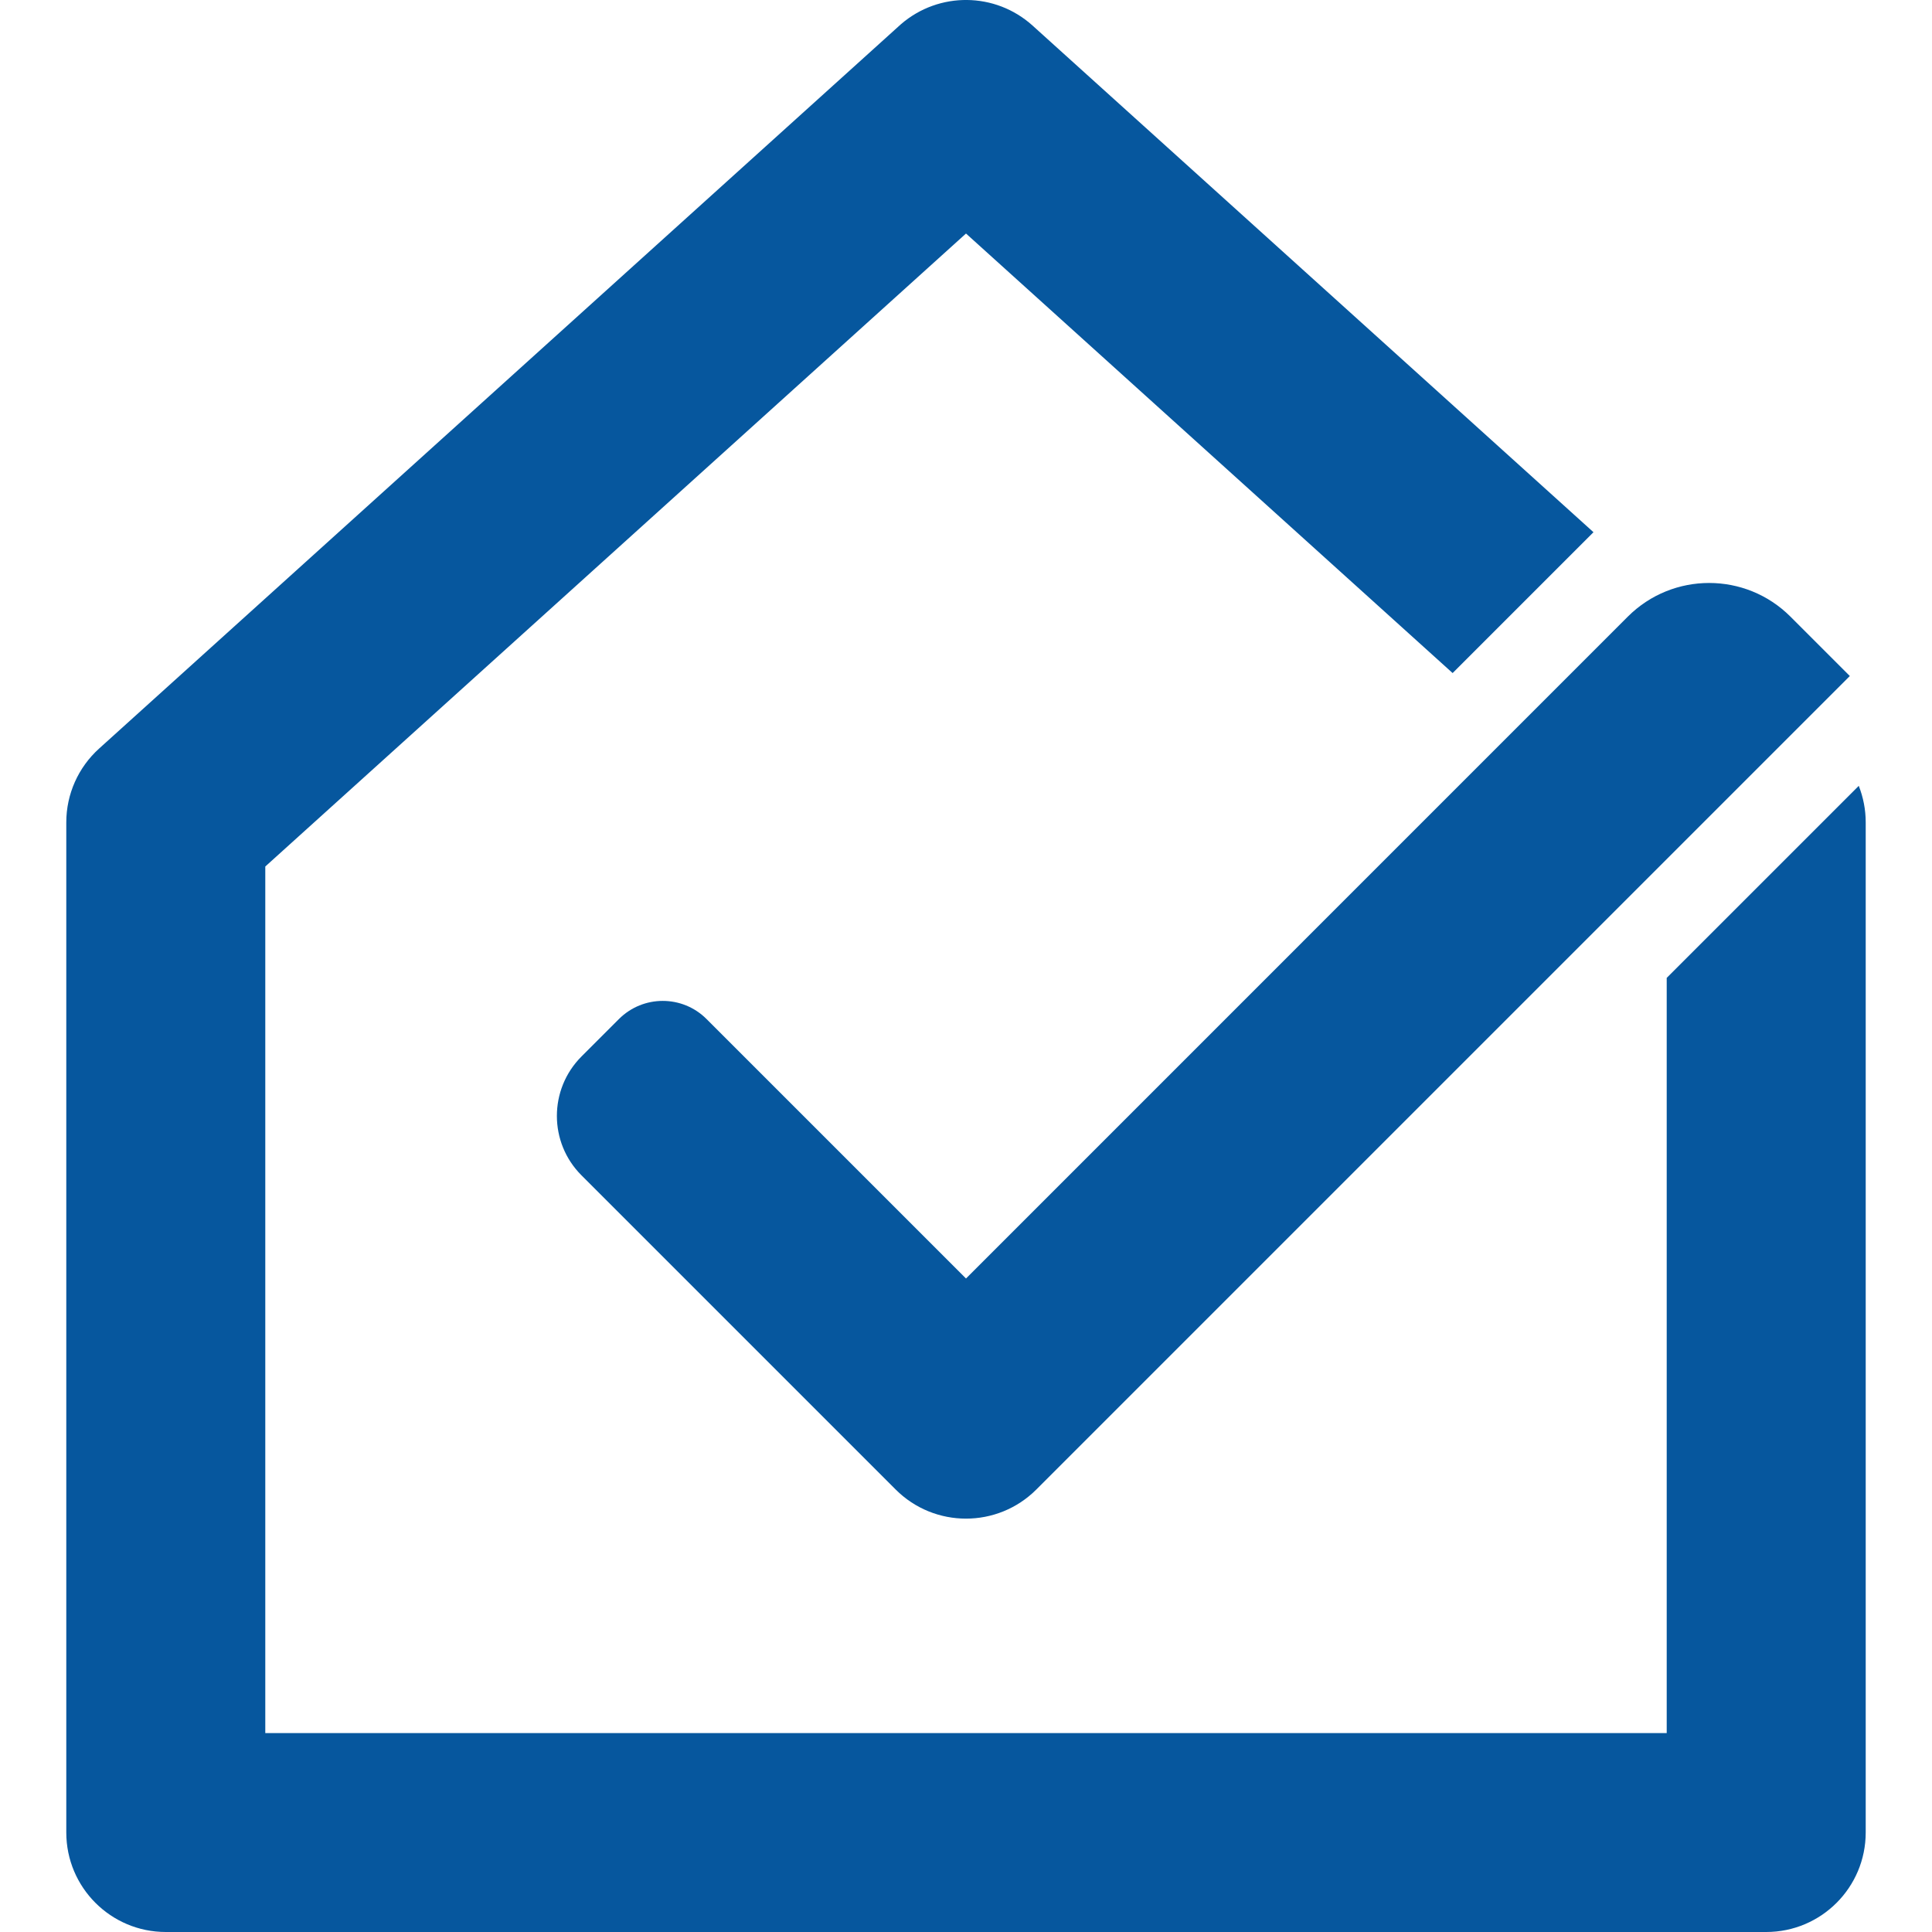
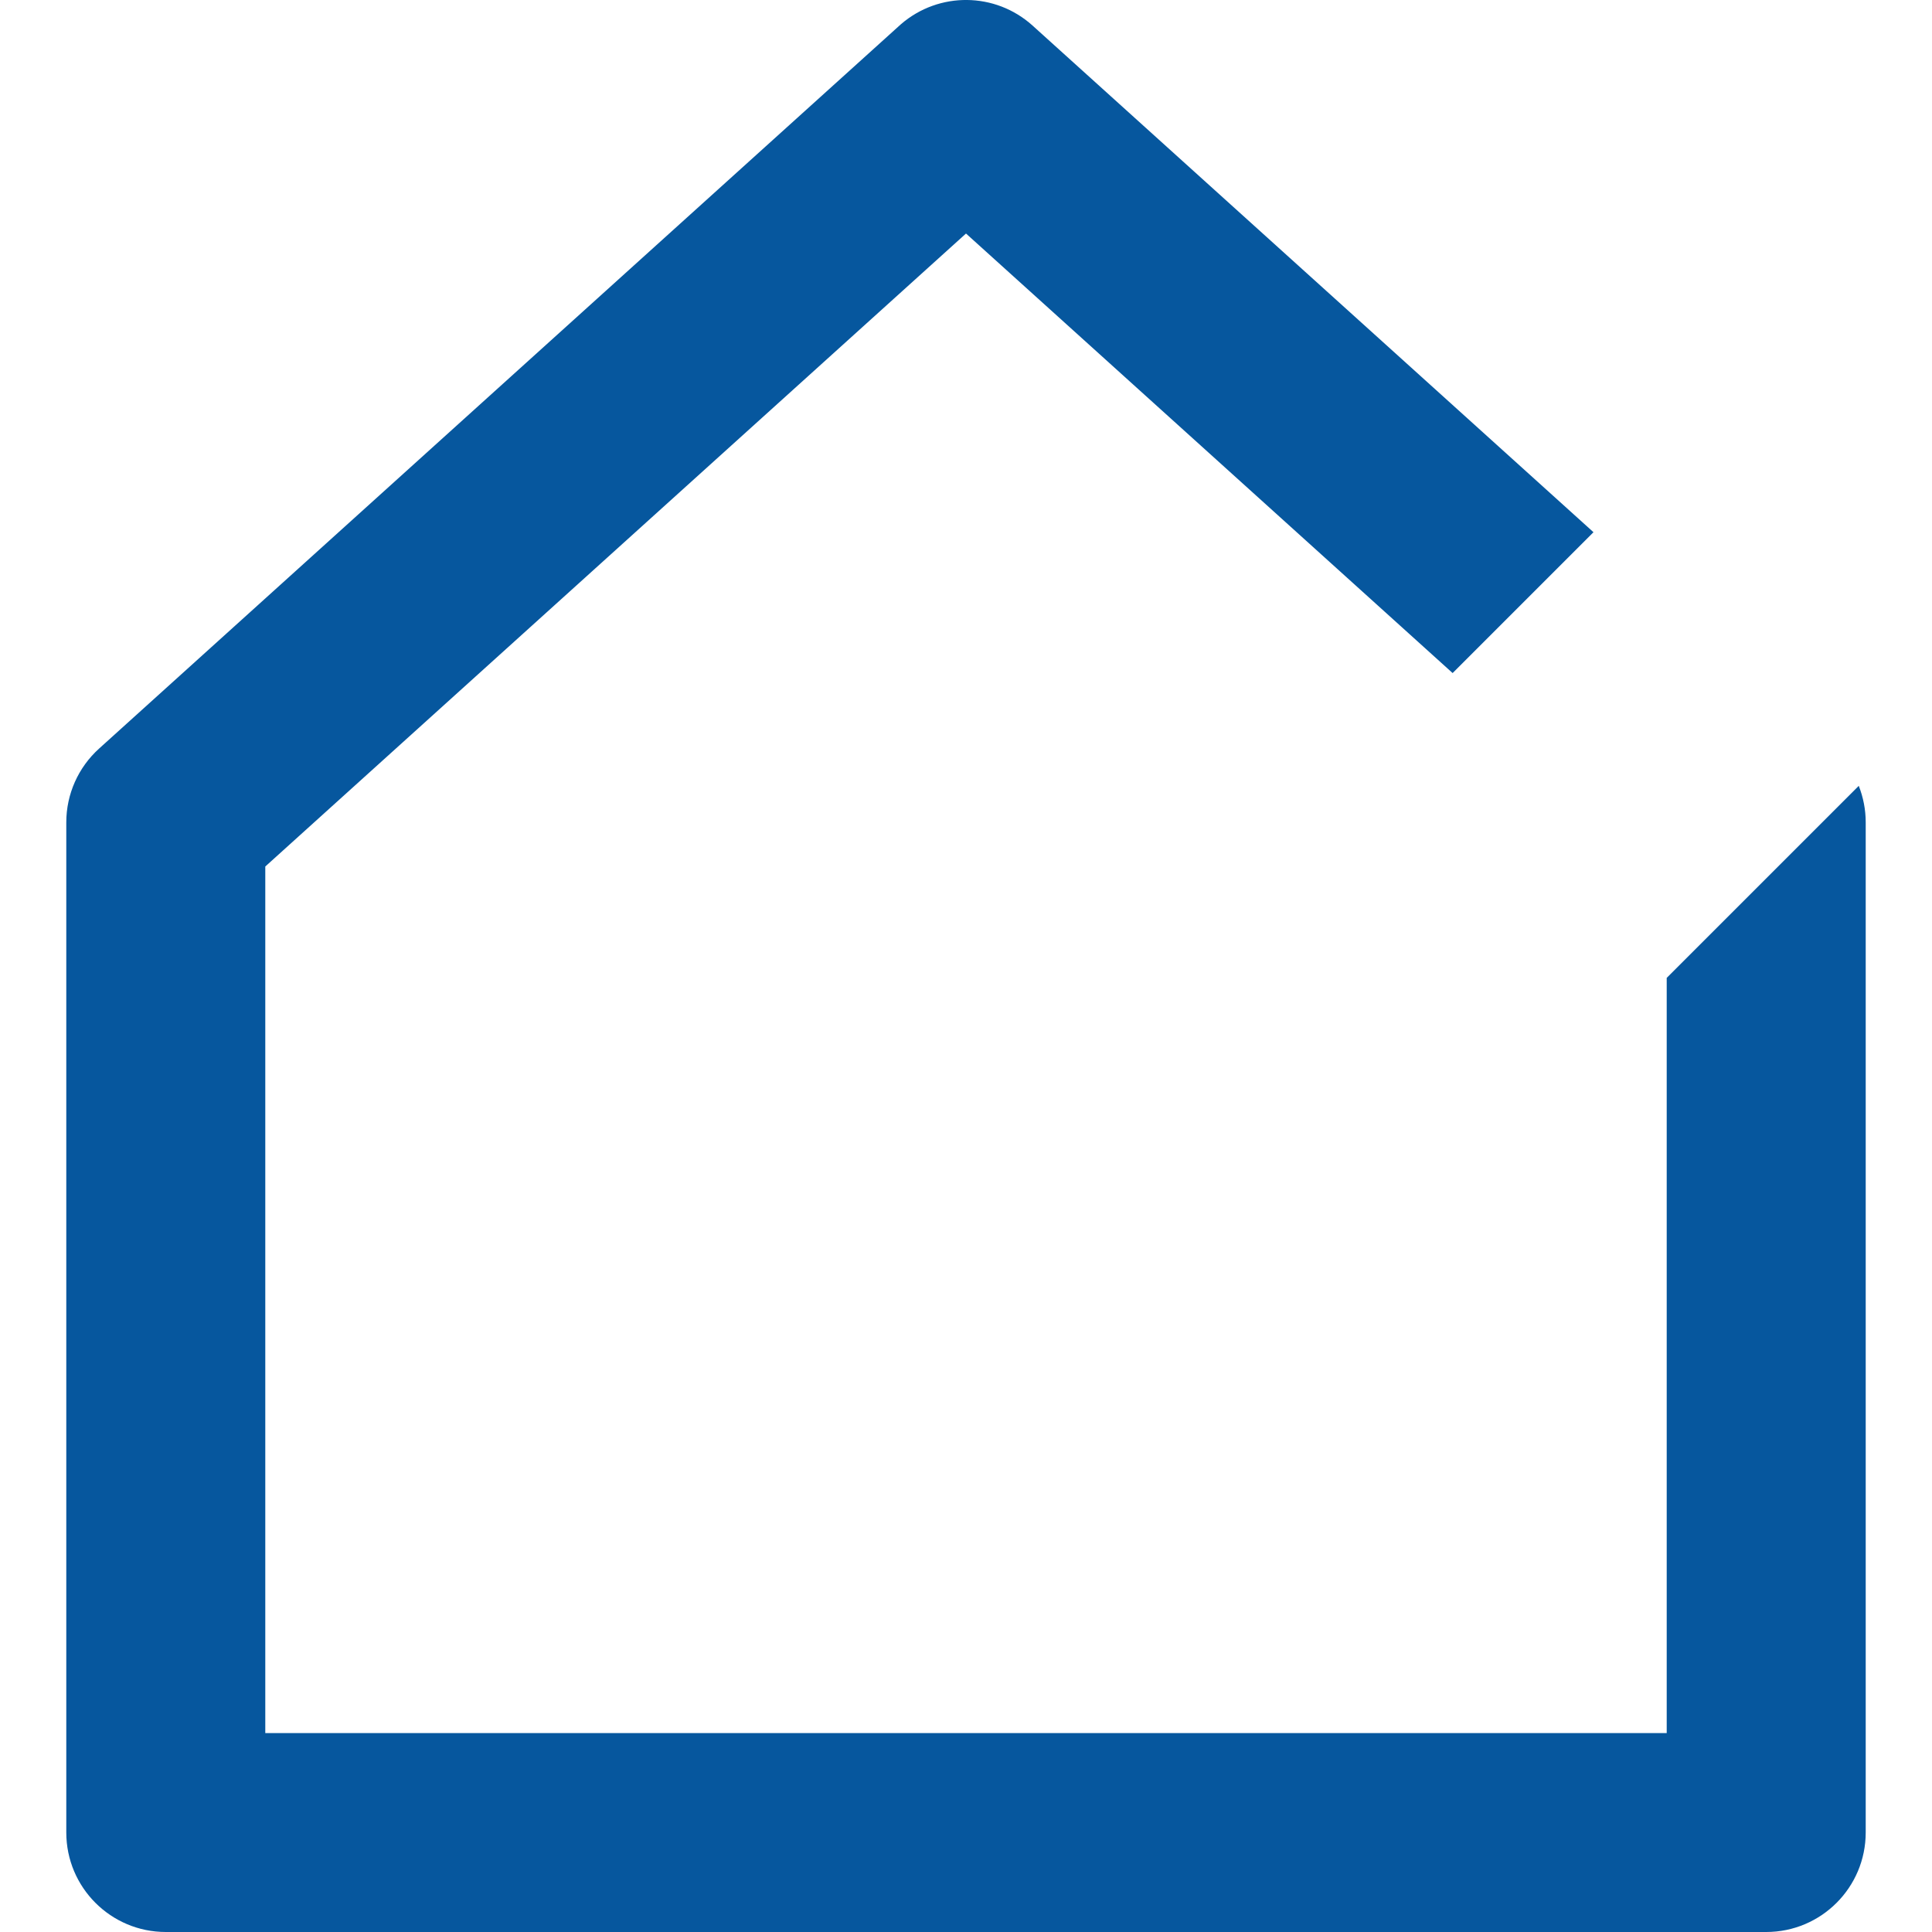
<svg xmlns="http://www.w3.org/2000/svg" width="32" height="32" viewBox="0 0 32 32" fill="none">
-   <path d="M30.639 11.197L17.165 24.671C16.522 25.314 15.478 25.314 14.835 24.671L9.631 19.467C9.088 18.924 9.088 18.043 9.631 17.499L10.252 16.878C10.653 16.478 11.302 16.478 11.702 16.878L16 21.176L26.962 10.213C27.706 9.47 28.911 9.47 29.655 10.213L30.639 11.197Z" fill="#06579E" />
  <path d="M17.104 0.425C16.487 -0.133 15.553 -0.142 14.925 0.399L14.896 0.425L1.642 12.398C1.296 12.71 1.098 13.154 1.098 13.62V30.352C1.098 31.262 1.836 32 2.746 32H29.254C30.164 32 30.902 31.262 30.902 30.352V13.62C30.902 13.411 30.862 13.207 30.787 13.016L27.606 16.197V28.705H4.394V14.352L16 3.868L24.06 11.148L26.393 8.815L17.104 0.425Z" fill="#06579E" />
</svg>